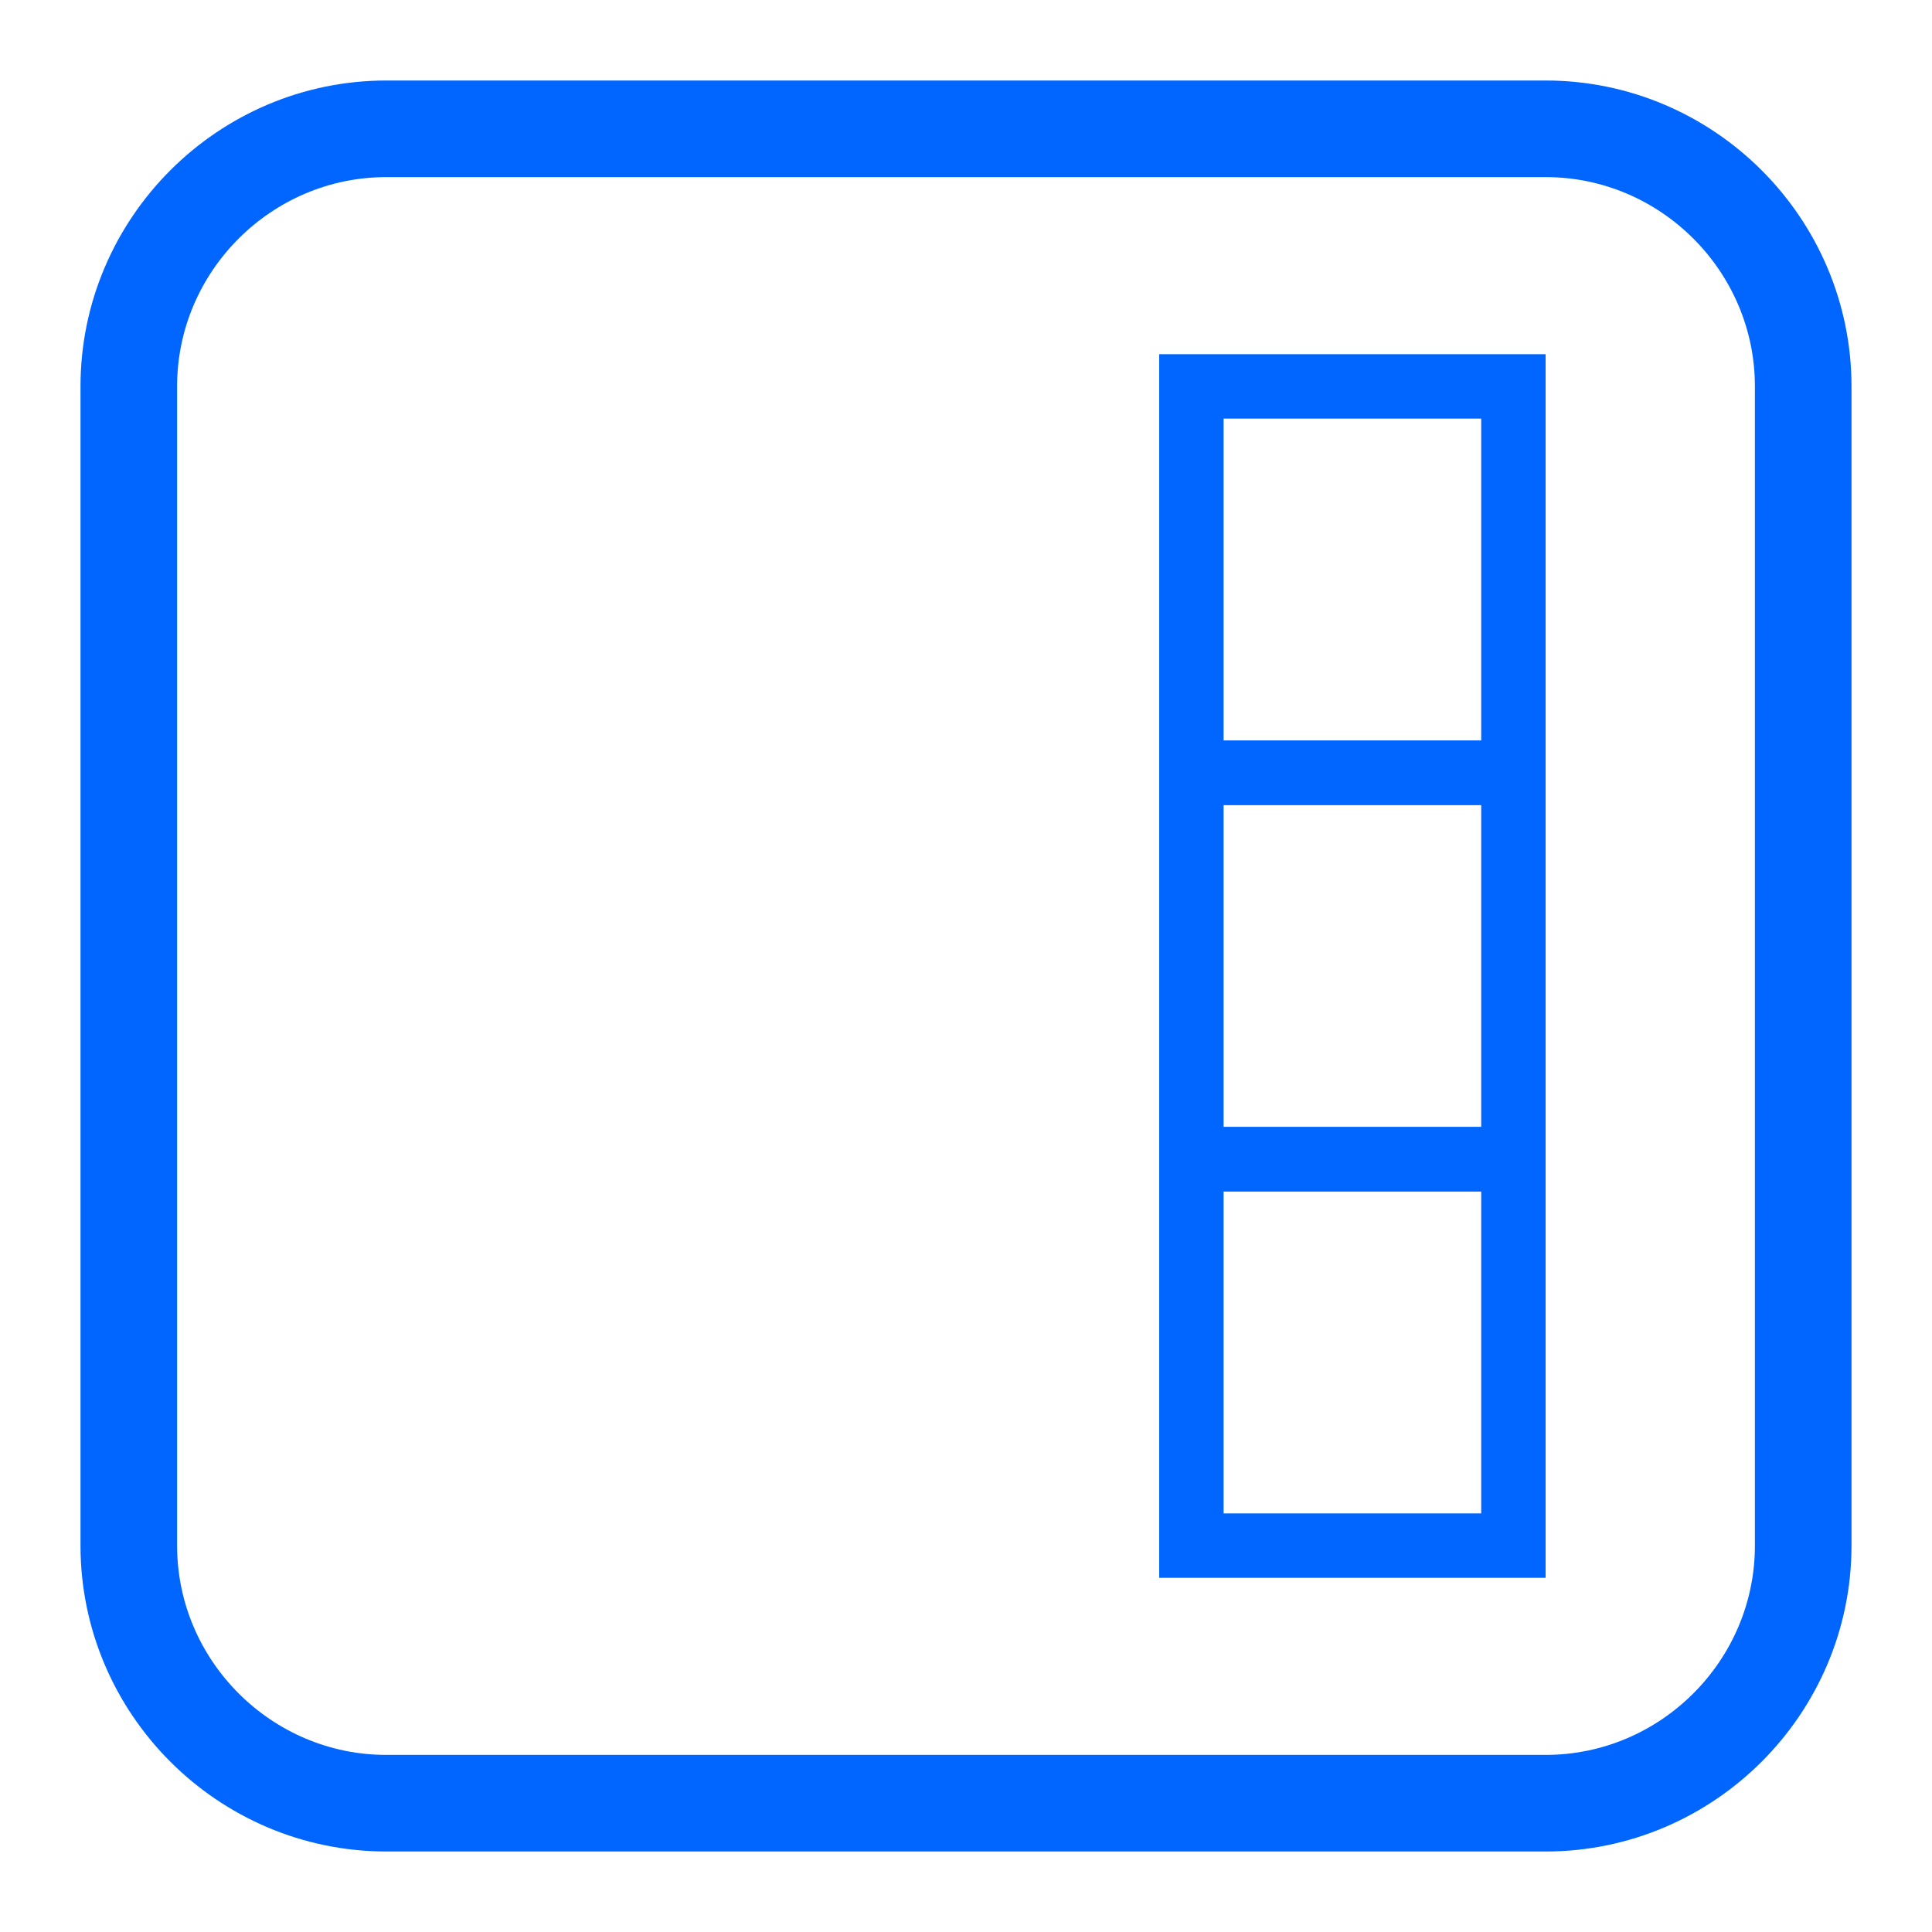
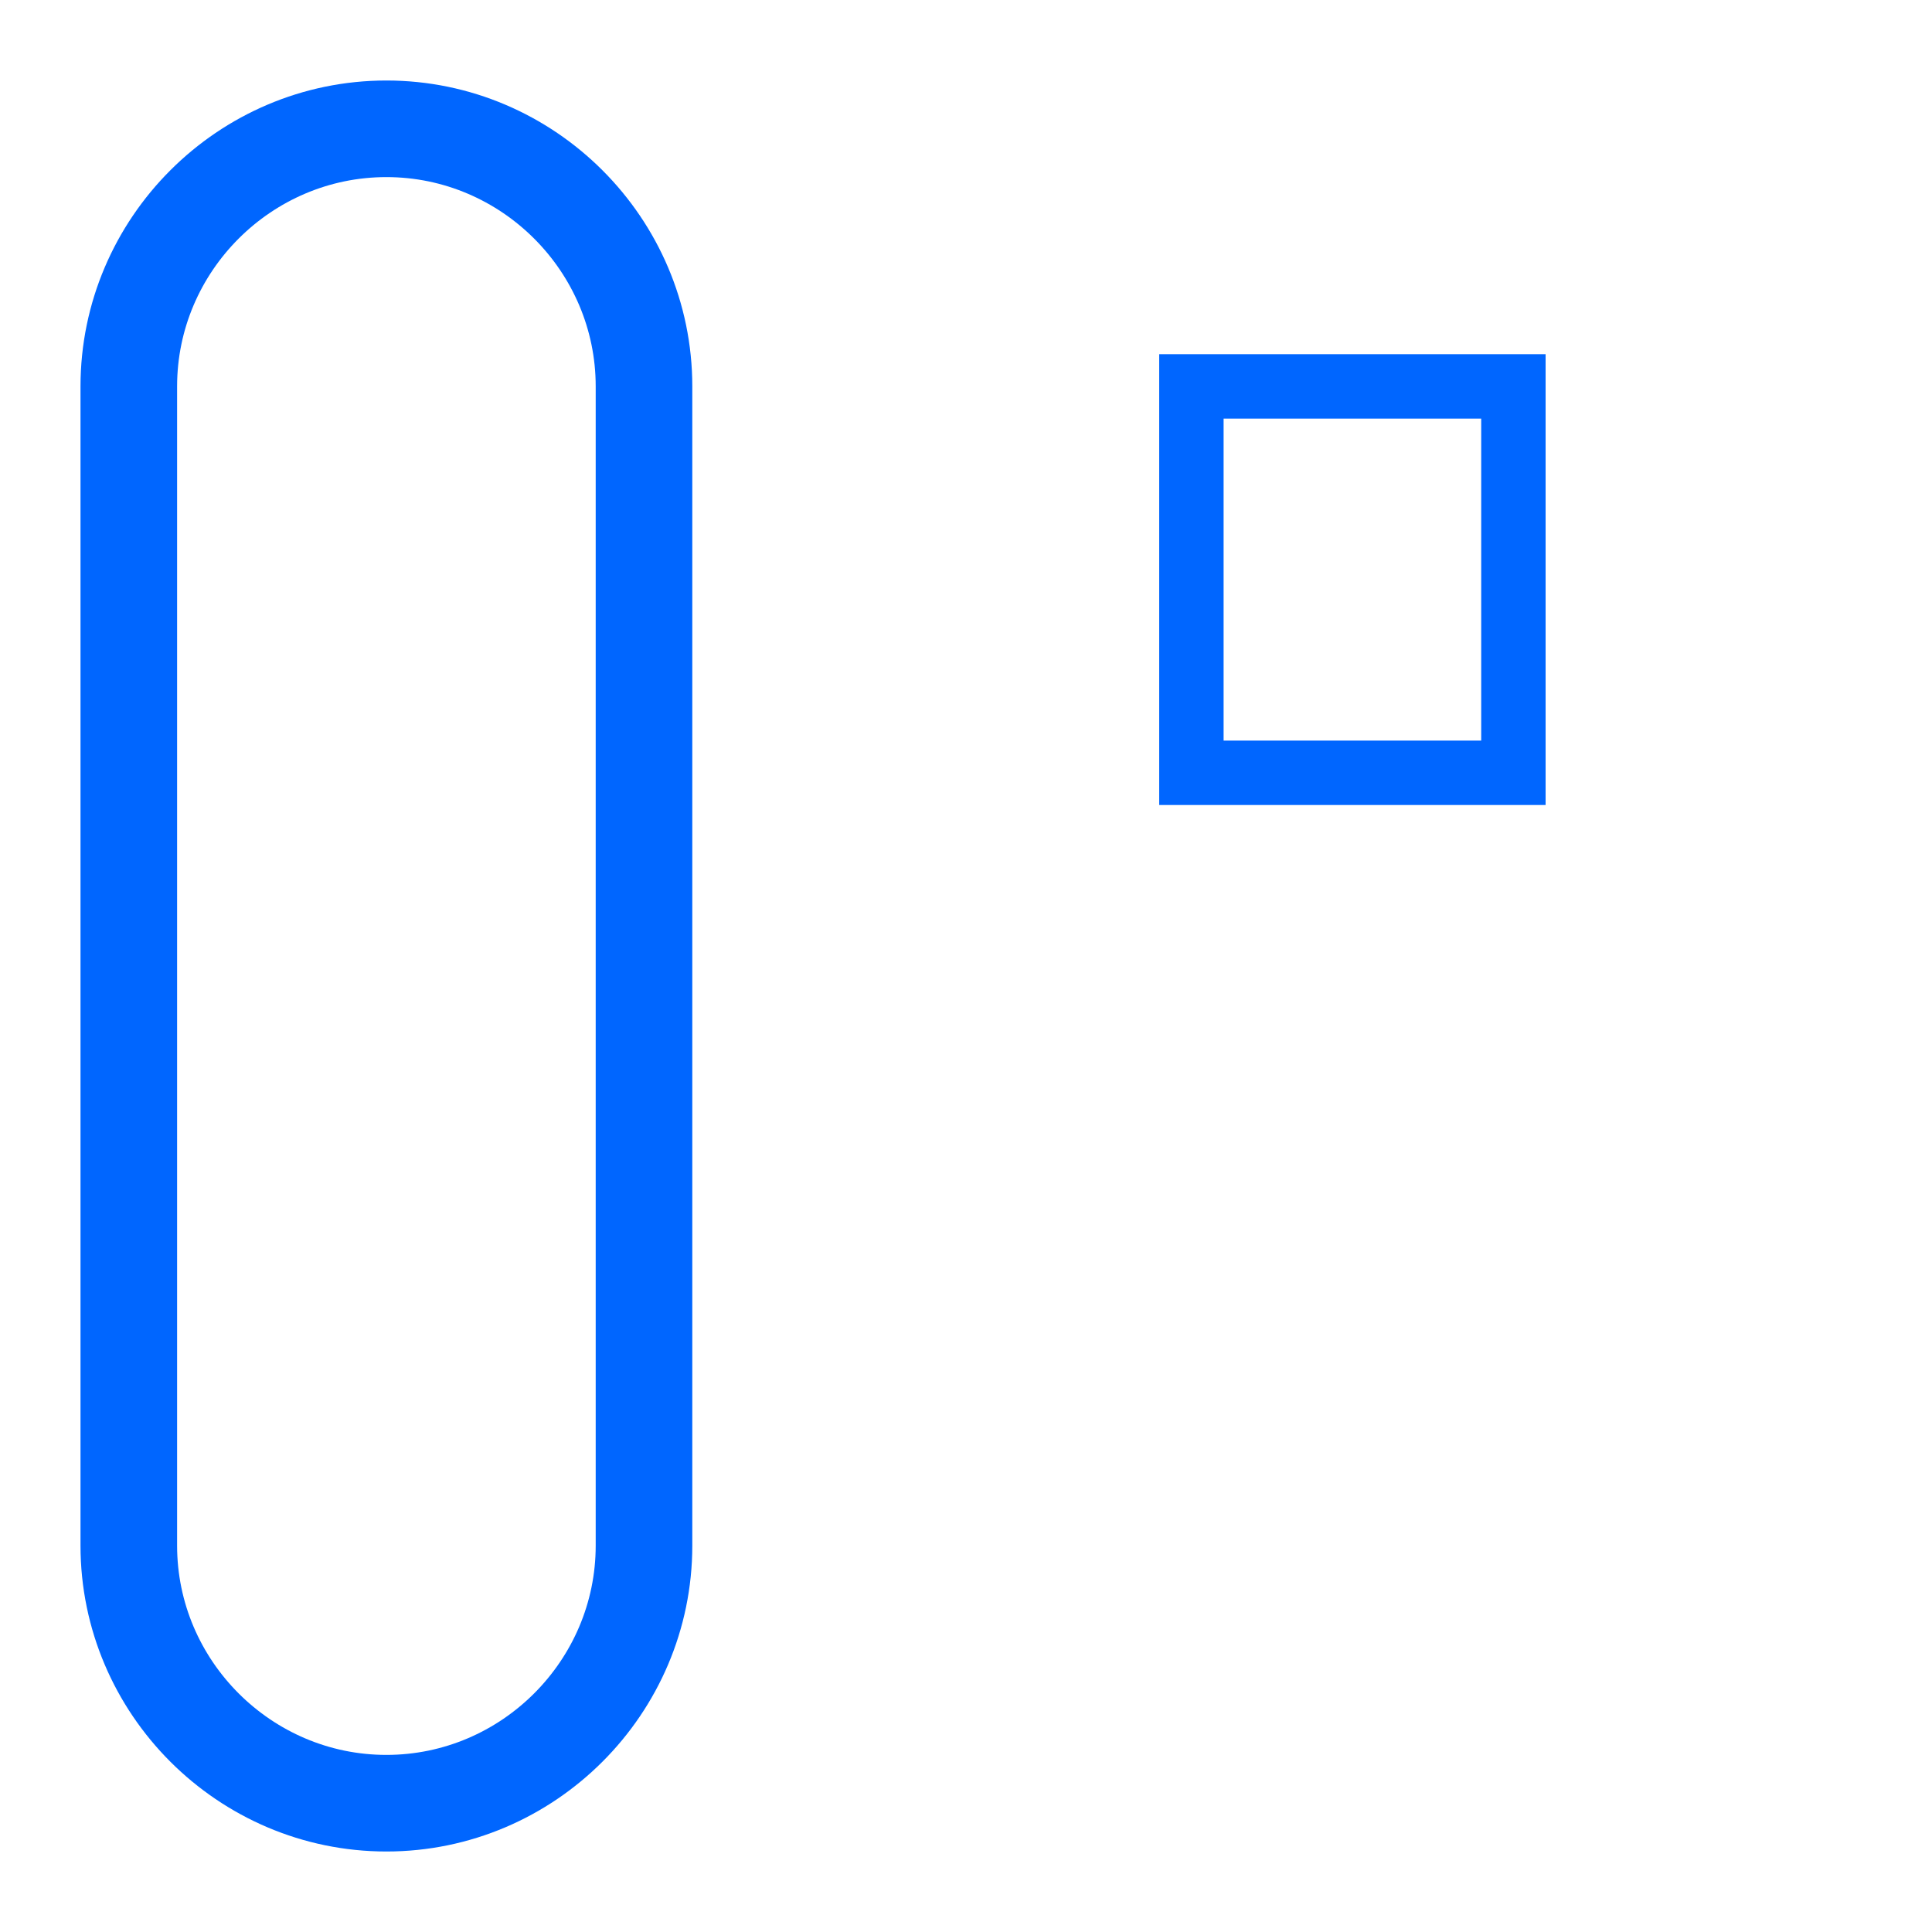
<svg xmlns="http://www.w3.org/2000/svg" version="1.1" id="Livello_1" x="0px" y="0px" viewBox="0 0 30 30" style="enable-background:new 0 0 30 30;" xml:space="preserve">
  <style type="text/css">
	.st0{fill:none;stroke:#0066FF;stroke-width:1.5;stroke-miterlimit:10;}
	.st1{fill:none;stroke:#0066FF;stroke-miterlimit:10;}
</style>
-   <path class="st0" d="M6,2h18c2.2,0,4,1.8,4,4v18c0,2.2-1.8,4-4,4H6c-2.2,0-4-1.8-4-4V6C2,3.8,3.8,2,6,2z" />
+   <path class="st0" d="M6,2c2.2,0,4,1.8,4,4v18c0,2.2-1.8,4-4,4H6c-2.2,0-4-1.8-4-4V6C2,3.8,3.8,2,6,2z" />
  <rect x="18.5" y="6" class="st1" width="5" height="6" />
-   <rect x="18.5" y="12" class="st1" width="5" height="6" />
-   <rect x="18.5" y="18" class="st1" width="5" height="6" />
</svg>